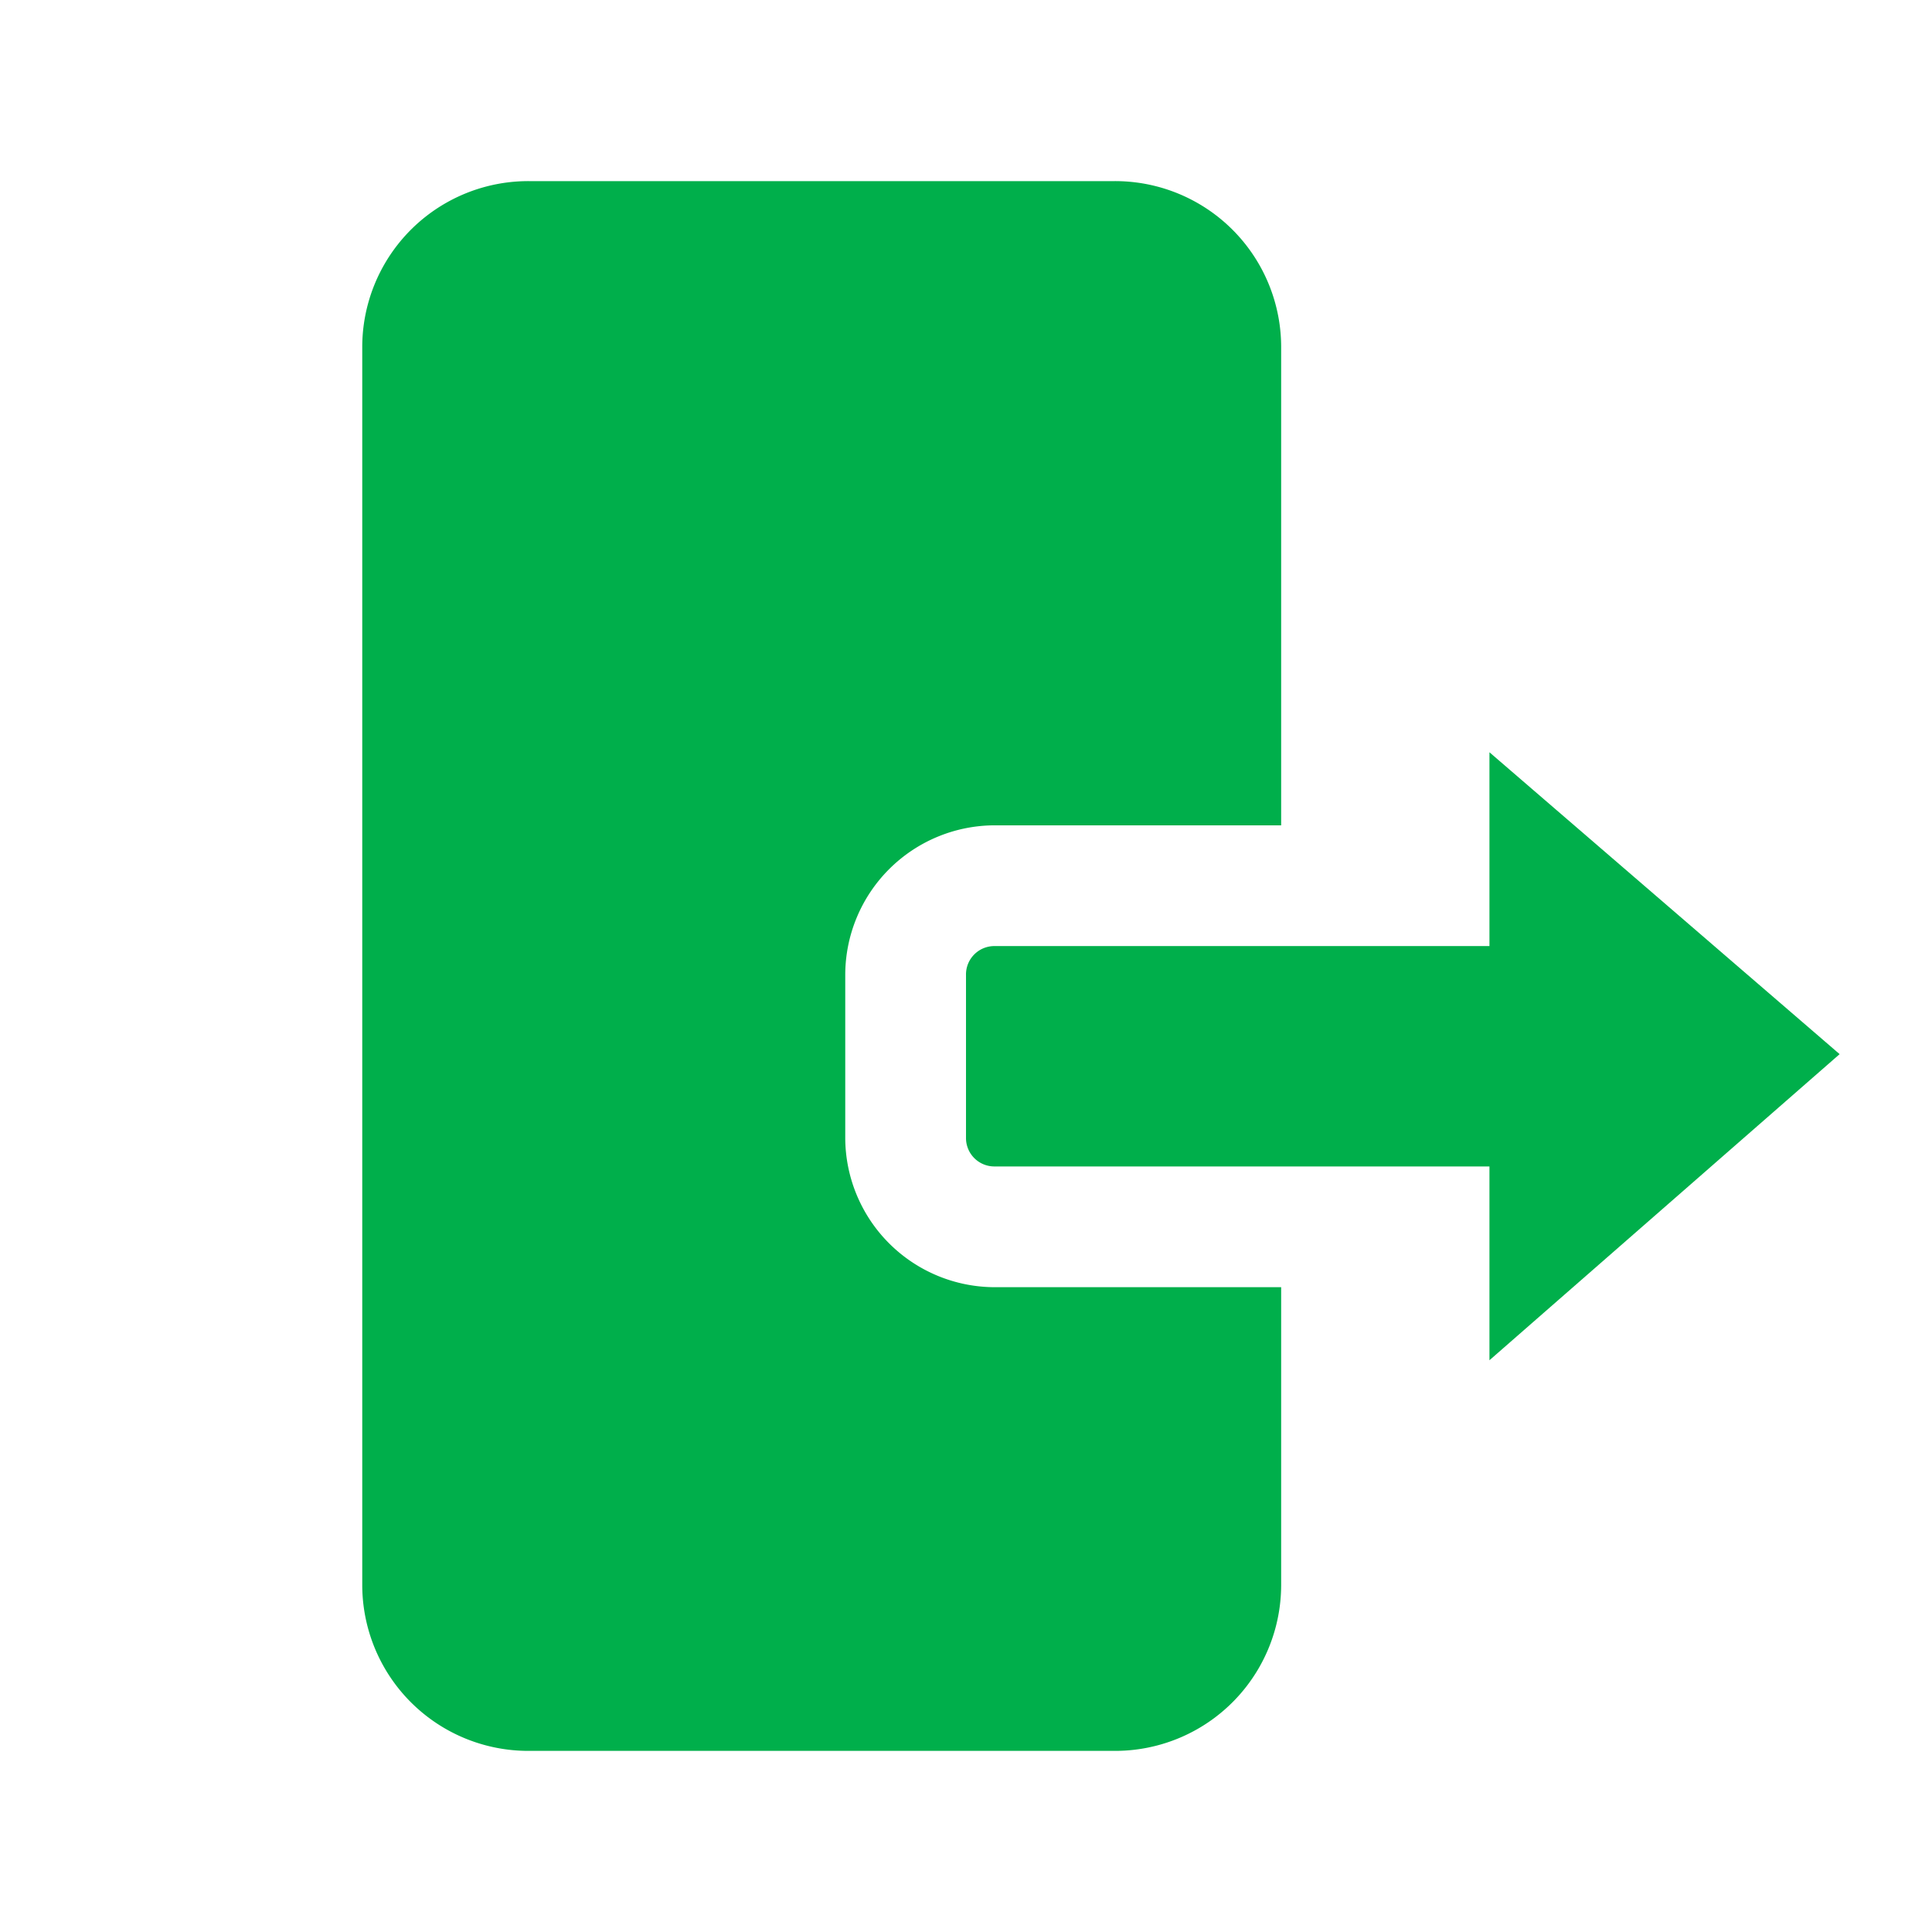
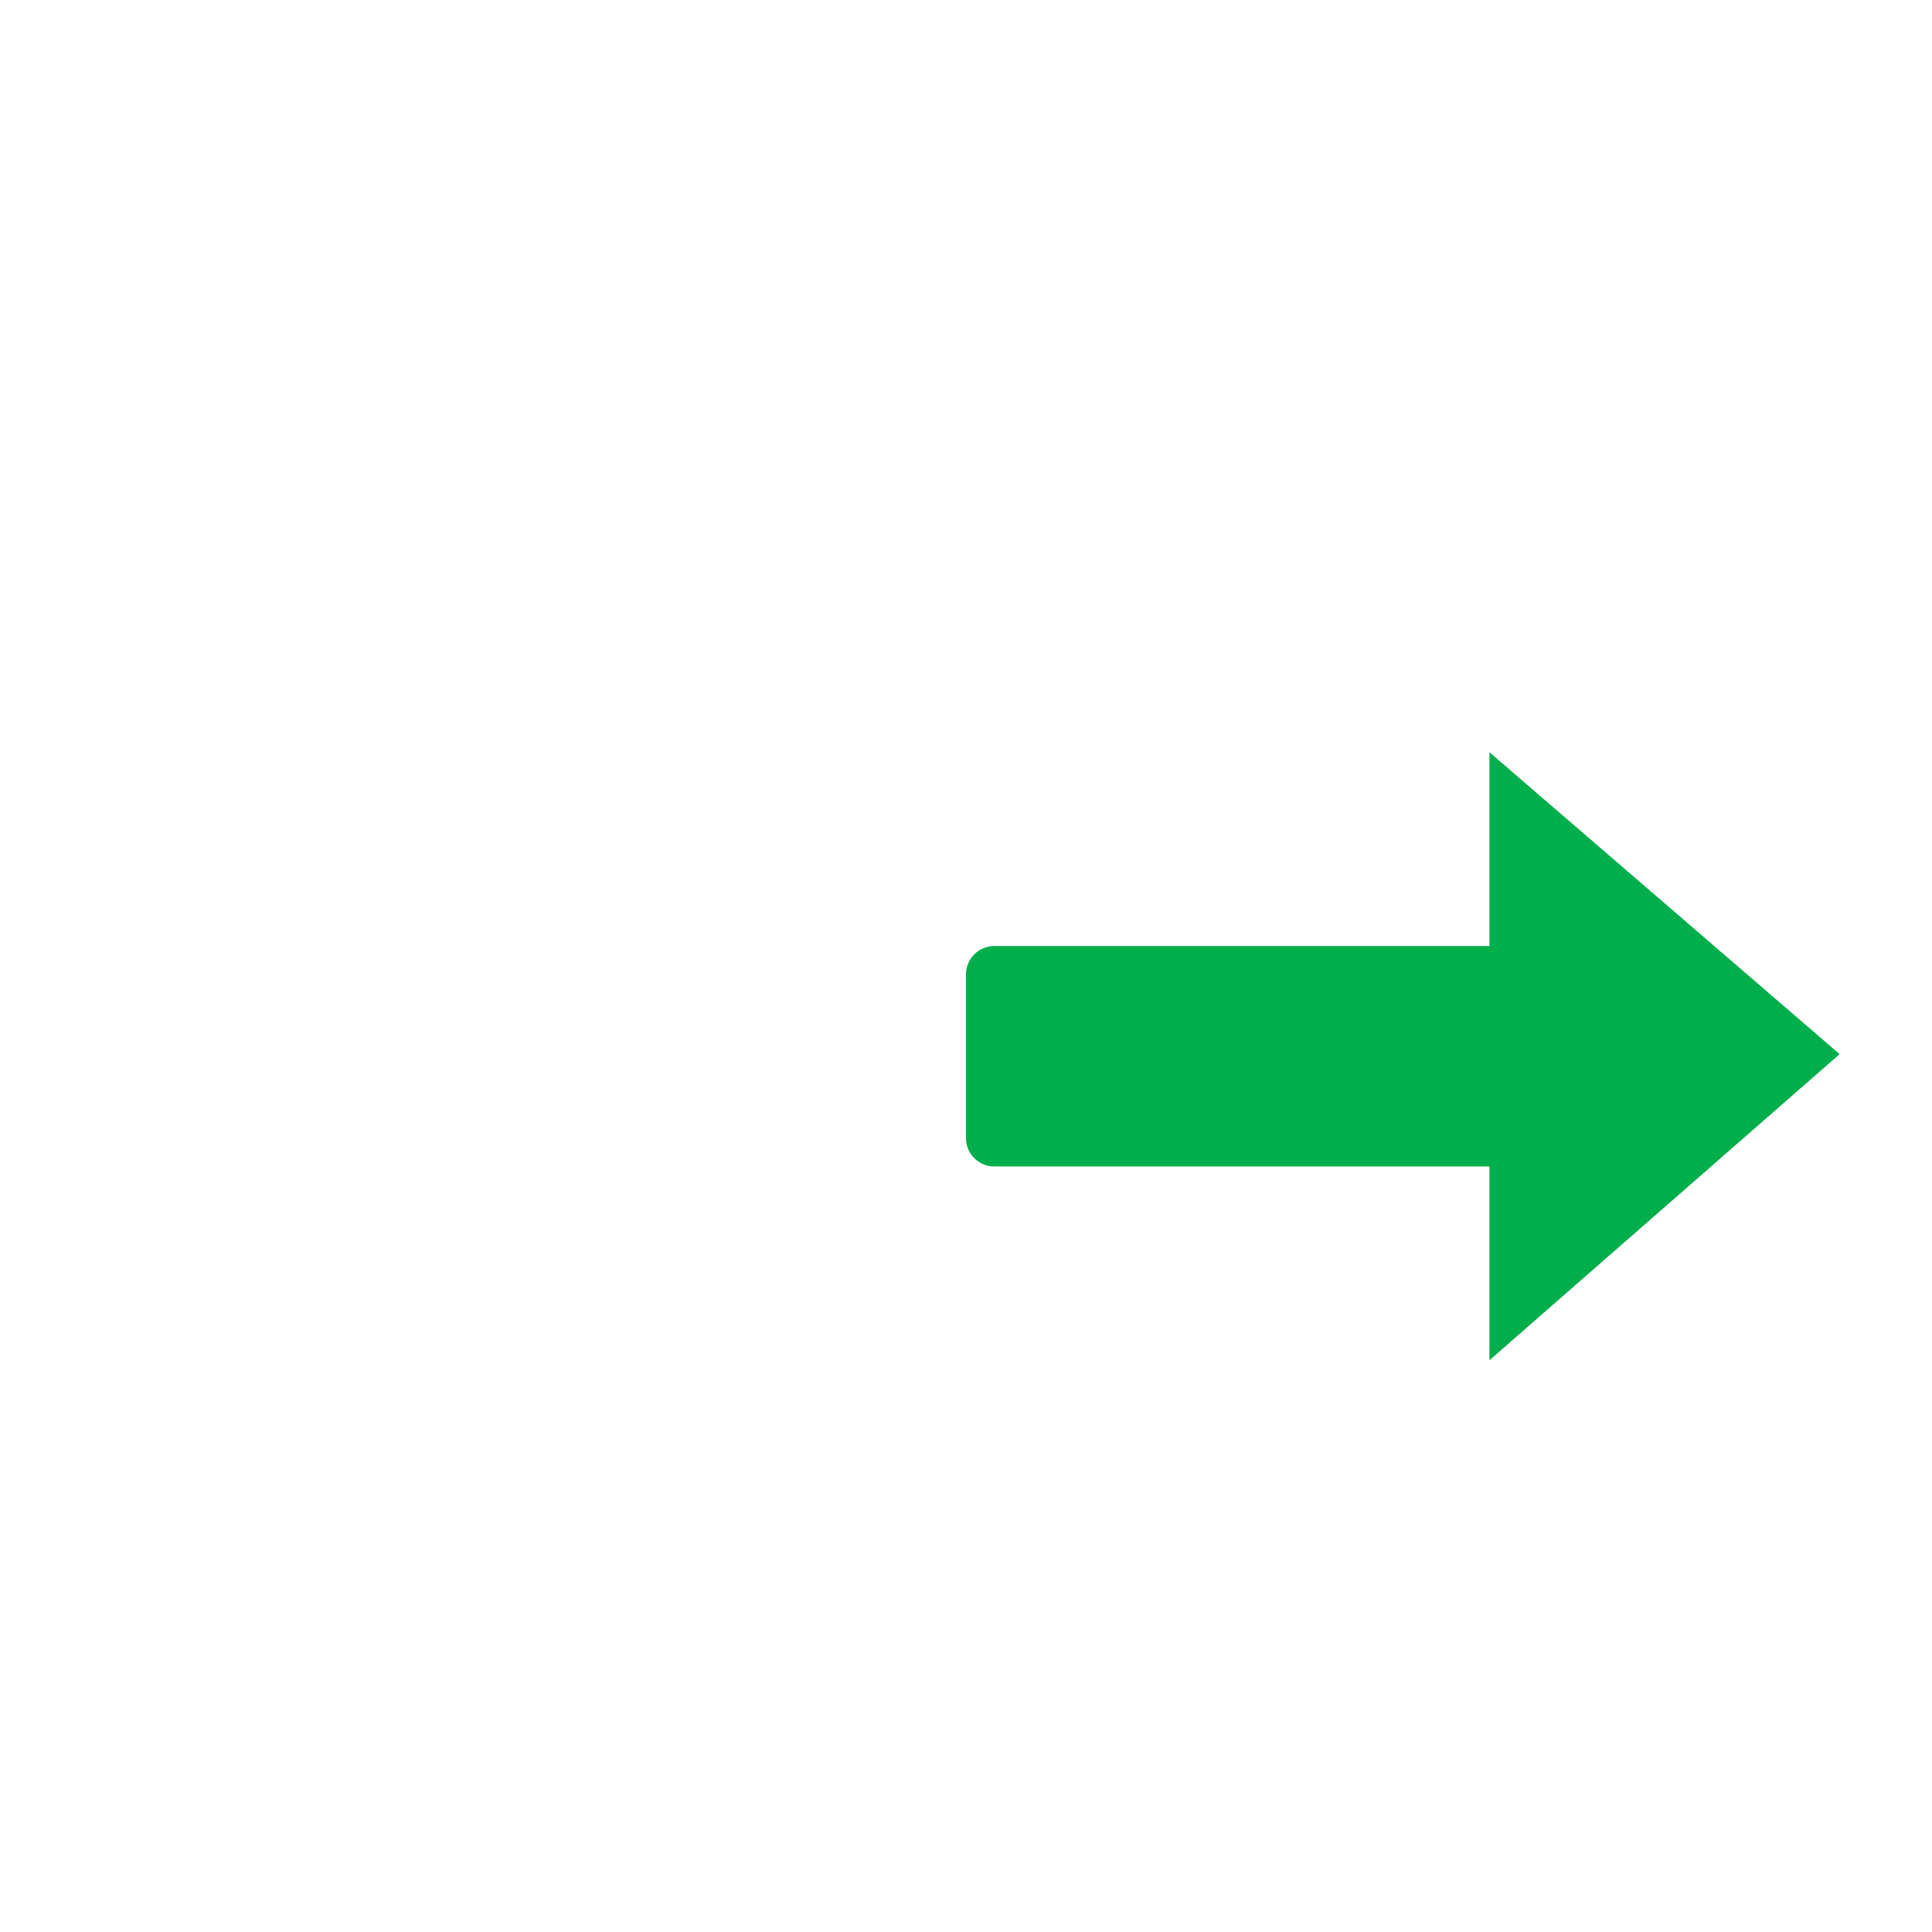
<svg xmlns="http://www.w3.org/2000/svg" width="32" height="32" viewBox="0 0 32 32">
  <g id="icons" fill="#00af4b">
-     <path d="M14,16.15v2.7a2.48,2.48,0,0,0,2.48,2.47h4.74v4.94A2.75,2.75,0,0,1,18.45,29H8.77A2.75,2.75,0,0,1,6,26.26V5.73A2.75,2.75,0,0,1,8.77,3h9.68a2.75,2.75,0,0,1,2.77,2.73v7.94H16.48A2.48,2.48,0,0,0,14,16.15Z" />
    <path d="M24.67,22.53V19.32H16.48a.47.47,0,0,1-.48-.47v-2.7a.47.47,0,0,1,.48-.48h8.19V12.46l5.8,5Z" />
  </g>
</svg>